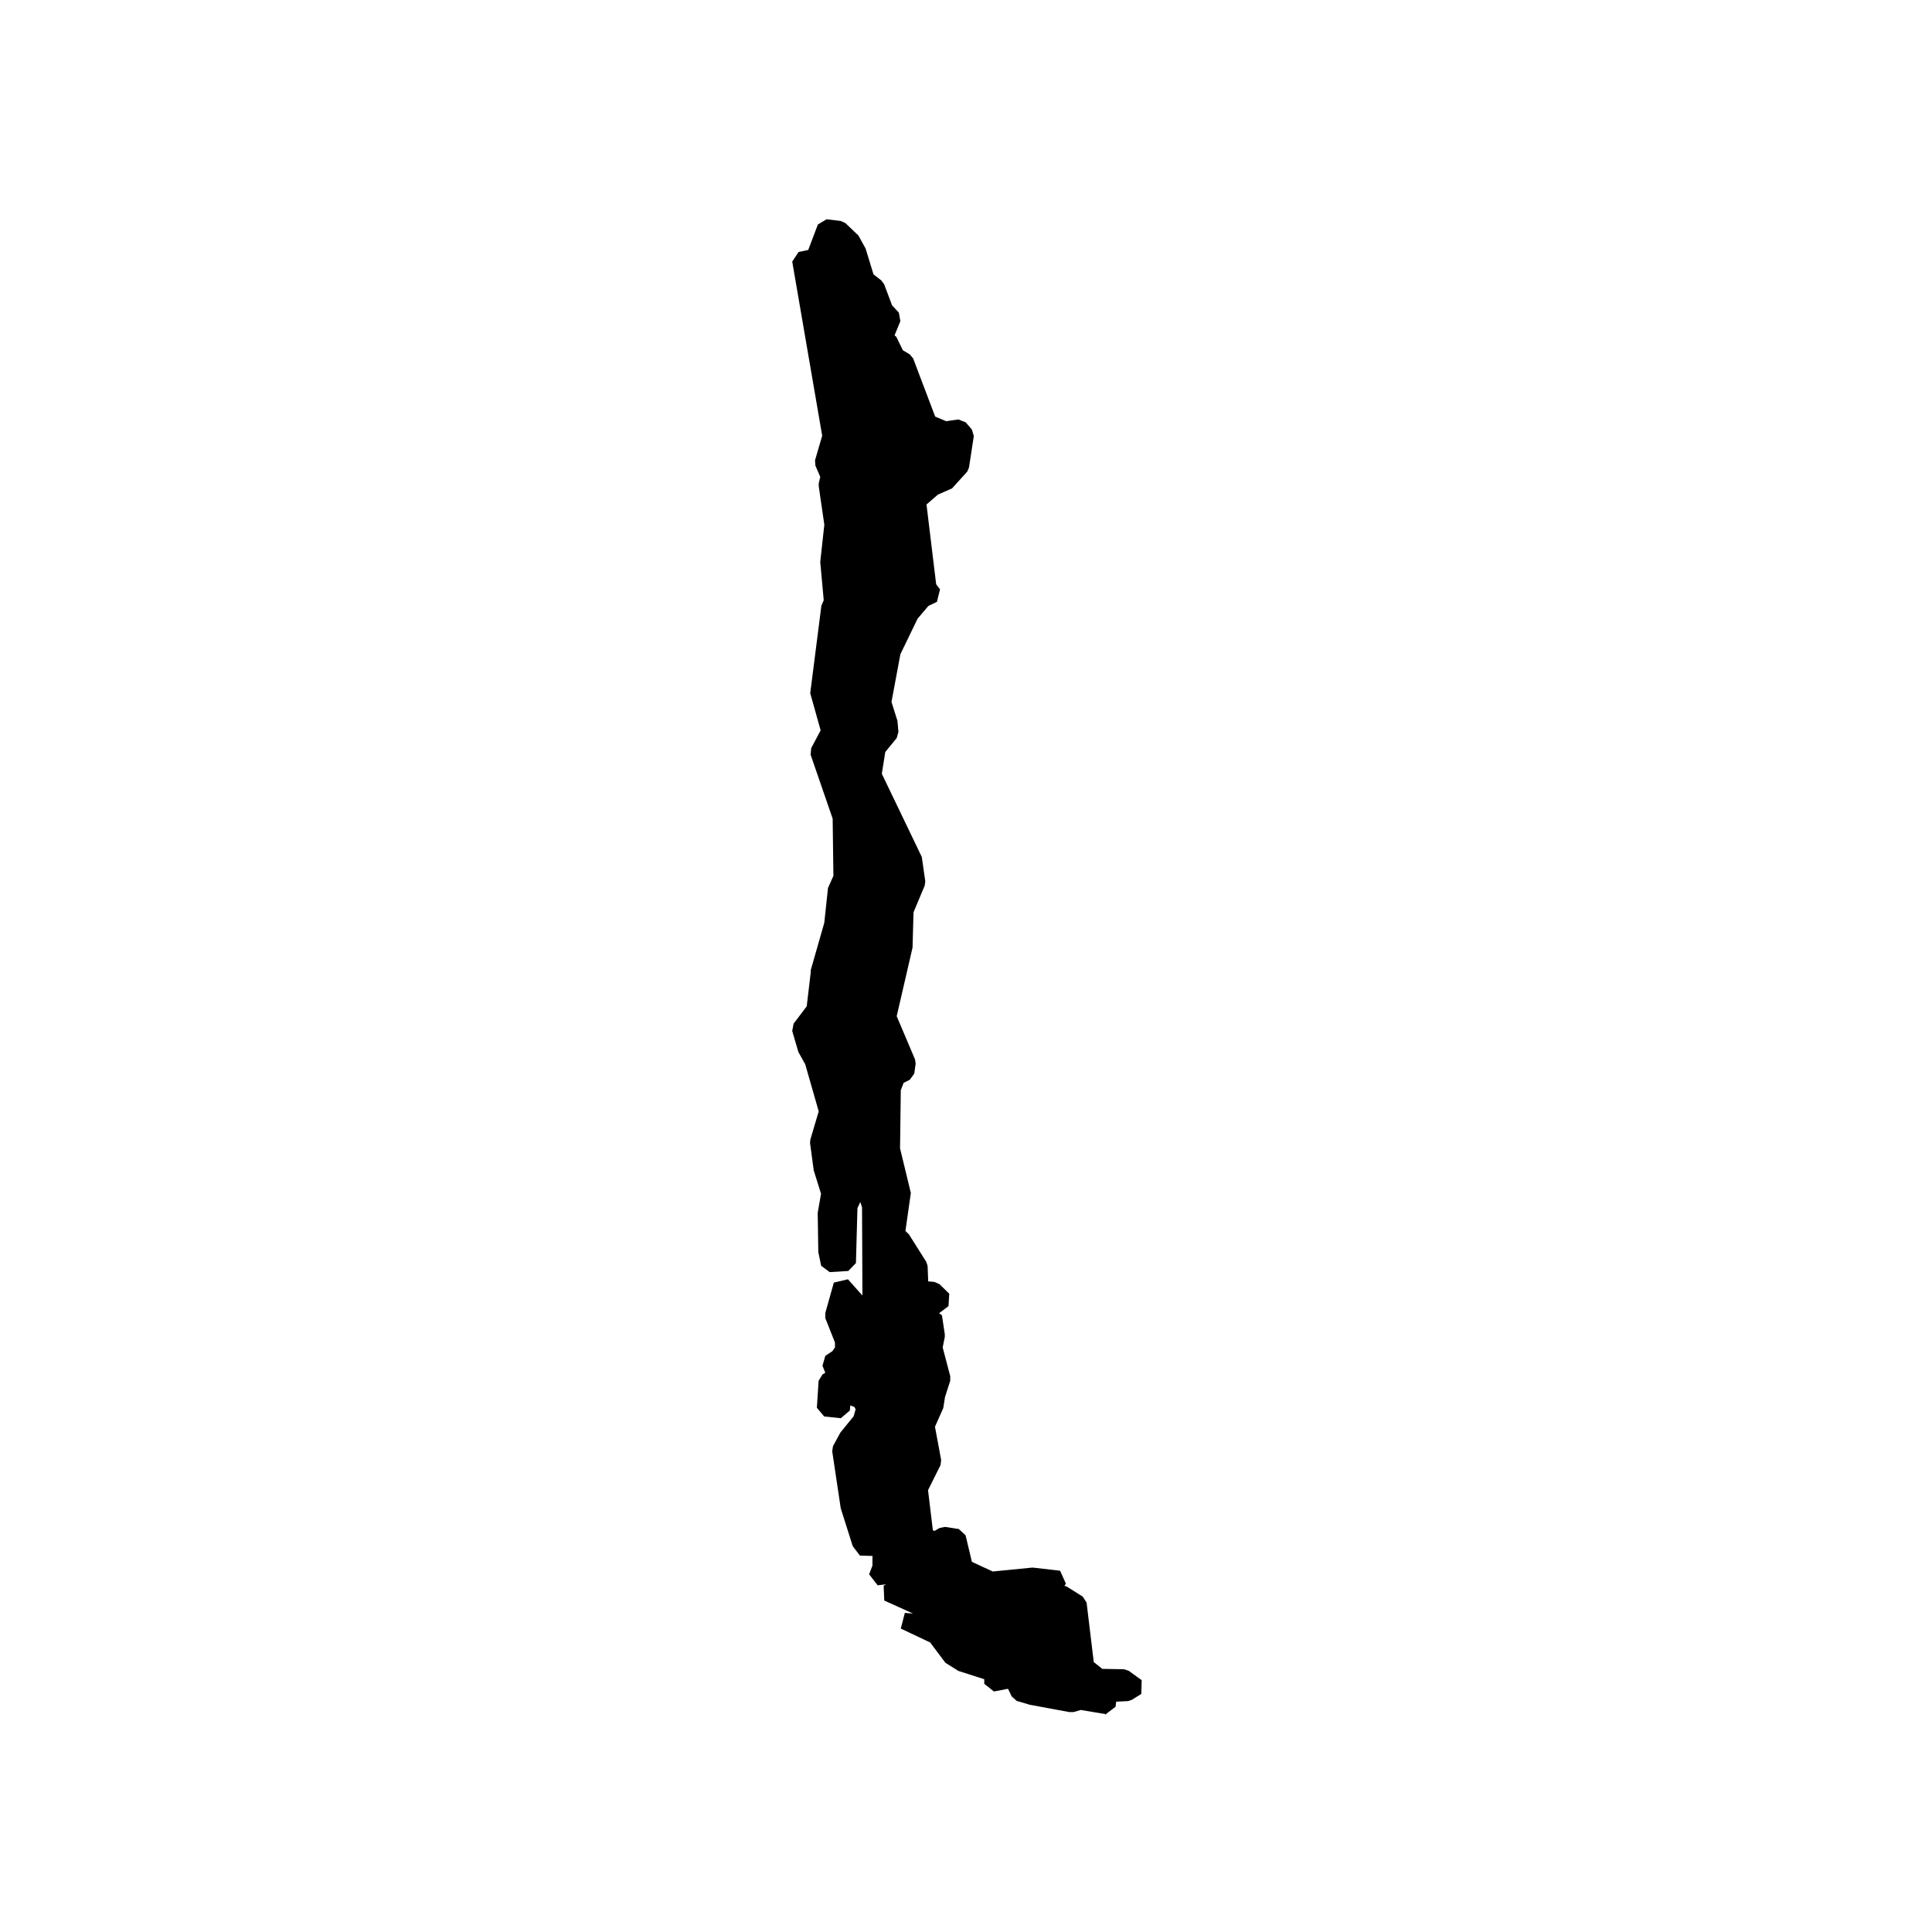
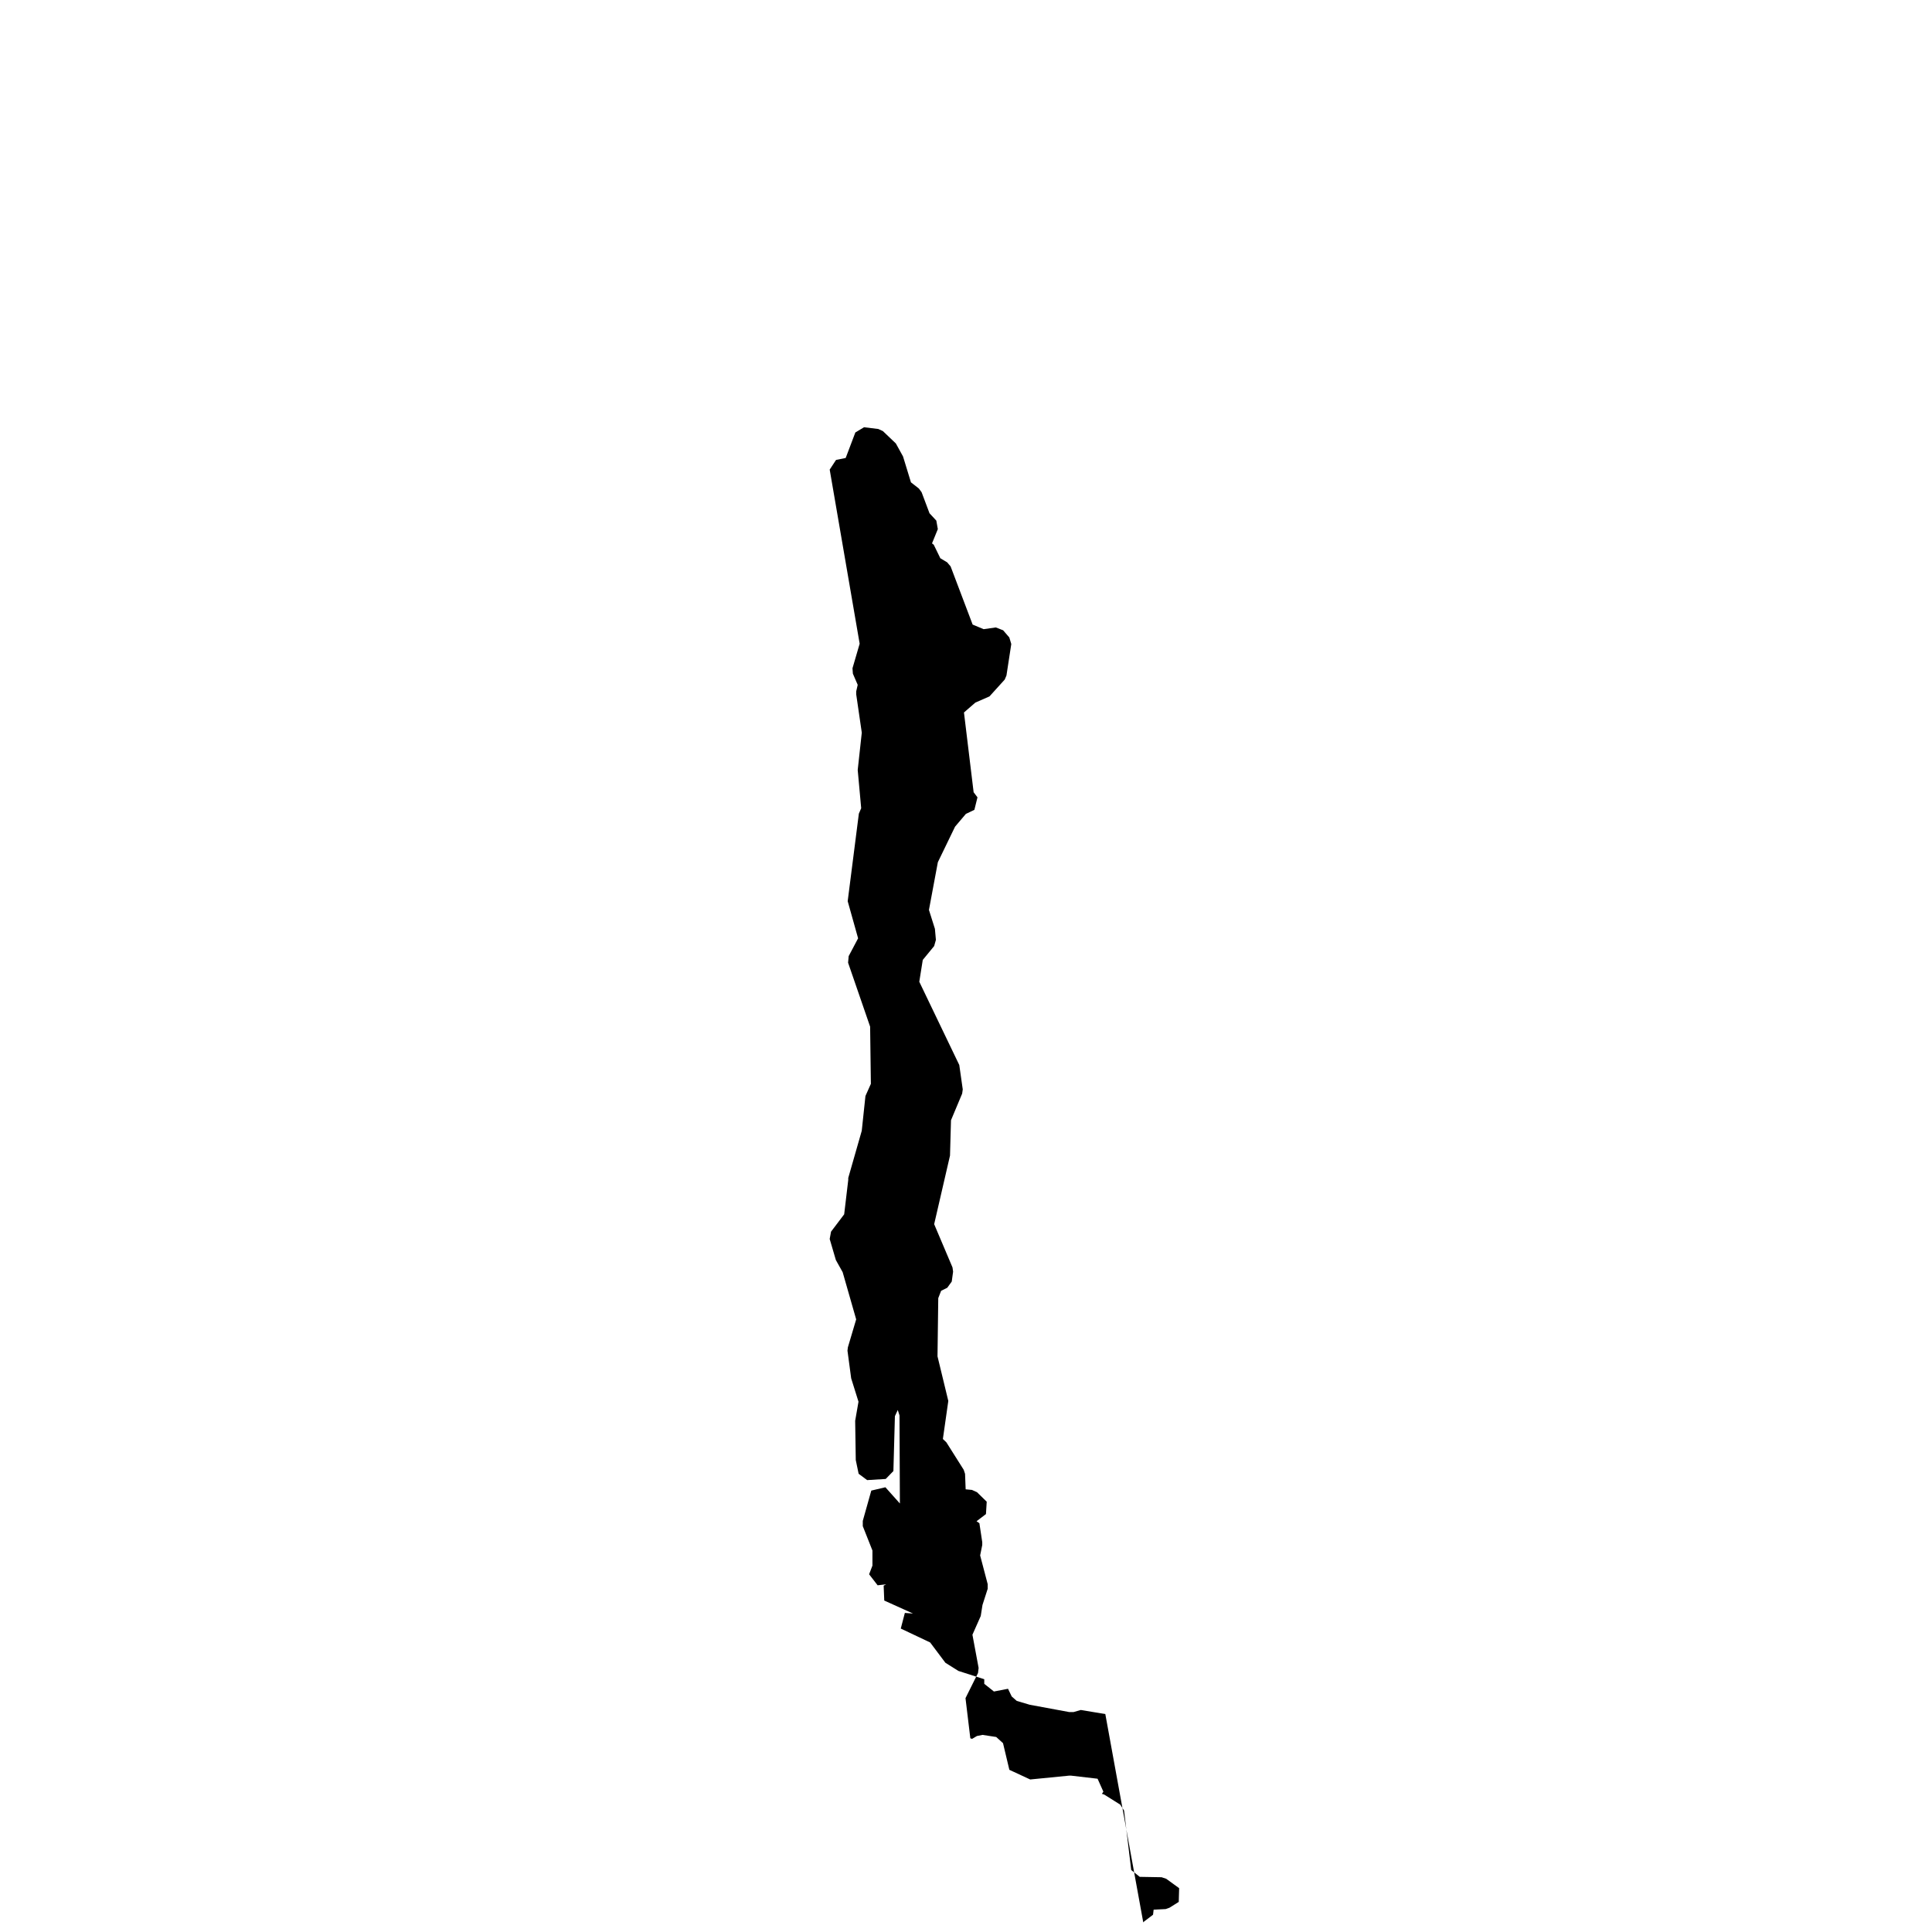
<svg xmlns="http://www.w3.org/2000/svg" width="100px" height="100px" version="1.1" viewBox="0 0 100 100" aria-hidden="true">
  <defs>
    <linearGradient class="cerosgradient" data-cerosgradient="true" id="CerosGradient_idc752ea30e" gradientUnits="userSpaceOnUse" x1="50%" y1="100%" x2="50%" y2="0%">
      <stop offset="0%" stop-color="#d1d1d1" />
      <stop offset="100%" stop-color="#d1d1d1" />
    </linearGradient>
    <linearGradient />
  </defs>
-   <path d="m57.211 88.719-1.27-0.211-0.379 0.109h-0.211l-2.051-0.379-0.672-0.199-0.262-0.23-0.191-0.398-0.73 0.141-0.5-0.398v-0.238l-1.34-0.43-0.672-0.422-0.789-1.051-1.52-0.719 0.211-0.809 0.422 0.031-1.488-0.672-0.031-0.77 0.129-0.07-0.441 0.051-0.441-0.57 0.172-0.449v-0.531l-0.02 0.031-0.629-0.02-0.371-0.488-0.621-1.961-0.441-2.949 0.039-0.262 0.379-0.699 0.691-0.852 0.102-0.359-0.059-0.121-0.219-0.078-0.02 0.262-0.469 0.398-0.859-0.09-0.379-0.449 0.09-1.398 0.199-0.328 0.148-0.09-0.148-0.359 0.148-0.512 0.371-0.25 0.129-0.191v-0.25l-0.5-1.262v-0.27l0.441-1.57 0.73-0.172 0.75 0.84-0.02-4.559-0.09-0.281-0.148 0.32-0.078 2.84-0.398 0.41-0.961 0.059-0.441-0.328-0.148-0.711-0.031-2.031 0.172-0.988-0.379-1.211-0.191-1.43 0.02-0.172 0.43-1.449-0.699-2.441-0.352-0.629-0.32-1.09 0.07-0.379 0.68-0.898 0.211-1.781v-0.102l0.699-2.441 0.191-1.801 0.281-0.629-0.039-2.961-1.141-3.309 0.031-0.34 0.488-0.922-0.539-1.922 0.578-4.531 0.121-0.281-0.18-1.98 0.211-1.93-0.289-1.988v-0.148l0.078-0.34-0.25-0.578-0.02-0.281 0.371-1.27-1.551-9.012 0.328-0.5 0.5-0.102 0.5-1.32 0.449-0.27 0.738 0.09 0.238 0.109 0.672 0.641 0.371 0.672 0.41 1.34 0.41 0.32 0.141 0.191 0.41 1.09 0.352 0.379 0.078 0.441-0.301 0.738 0.09 0.07 0.34 0.699 0.352 0.211 0.18 0.211 1.141 3.012 0.57 0.238 0.629-0.09 0.379 0.148 0.32 0.371 0.102 0.34-0.25 1.629-0.09 0.211-0.789 0.871-0.73 0.32-0.59 0.512 0.5 4.129 0.199 0.262-0.16 0.648-0.441 0.211-0.559 0.66-0.891 1.84-0.461 2.469 0.309 0.98 0.051 0.57-0.09 0.32-0.59 0.719-0.18 1.129 2.07 4.309 0.18 1.262-0.031 0.219-0.578 1.379-0.051 1.828-0.82 3.551 0.949 2.238 0.031 0.219-0.07 0.512-0.23 0.32-0.32 0.16-0.148 0.379-0.039 3.012 0.559 2.309-0.281 1.969 0.18 0.172 0.898 1.422 0.07 0.211 0.031 0.801 0.328 0.031 0.262 0.121 0.5 0.488-0.039 0.641-0.488 0.371 0.148 0.102 0.148 0.98v0.148l-0.109 0.539 0.391 1.488v0.238l-0.27 0.84-0.09 0.57-0.43 0.969 0.32 1.719-0.031 0.262-0.648 1.301 0.25 2.078 0.09 0.031 0.25-0.148 0.289-0.059 0.711 0.109 0.352 0.32 0.328 1.379 1.078 0.5 2.019-0.199h0.09l1.379 0.16 0.301 0.672-0.078 0.109 0.121 0.039 0.828 0.52 0.199 0.309 0.371 3.078 0.441 0.352 1.129 0.02 0.238 0.078 0.672 0.488-0.02 0.711-0.48 0.301-0.199 0.07-0.621 0.031-0.031 0.262-0.5 0.379v0.051z" />
+   <path d="m57.211 88.719-1.27-0.211-0.379 0.109h-0.211l-2.051-0.379-0.672-0.199-0.262-0.23-0.191-0.398-0.73 0.141-0.5-0.398v-0.238l-1.34-0.43-0.672-0.422-0.789-1.051-1.52-0.719 0.211-0.809 0.422 0.031-1.488-0.672-0.031-0.77 0.129-0.07-0.441 0.051-0.441-0.57 0.172-0.449v-0.531v-0.25l-0.5-1.262v-0.27l0.441-1.57 0.73-0.172 0.75 0.84-0.02-4.559-0.09-0.281-0.148 0.32-0.078 2.84-0.398 0.41-0.961 0.059-0.441-0.328-0.148-0.711-0.031-2.031 0.172-0.988-0.379-1.211-0.191-1.43 0.02-0.172 0.43-1.449-0.699-2.441-0.352-0.629-0.32-1.09 0.07-0.379 0.68-0.898 0.211-1.781v-0.102l0.699-2.441 0.191-1.801 0.281-0.629-0.039-2.961-1.141-3.309 0.031-0.34 0.488-0.922-0.539-1.922 0.578-4.531 0.121-0.281-0.18-1.98 0.211-1.93-0.289-1.988v-0.148l0.078-0.34-0.25-0.578-0.02-0.281 0.371-1.27-1.551-9.012 0.328-0.5 0.5-0.102 0.5-1.32 0.449-0.27 0.738 0.09 0.238 0.109 0.672 0.641 0.371 0.672 0.41 1.34 0.41 0.32 0.141 0.191 0.41 1.09 0.352 0.379 0.078 0.441-0.301 0.738 0.09 0.07 0.34 0.699 0.352 0.211 0.18 0.211 1.141 3.012 0.57 0.238 0.629-0.09 0.379 0.148 0.32 0.371 0.102 0.34-0.25 1.629-0.09 0.211-0.789 0.871-0.73 0.32-0.59 0.512 0.5 4.129 0.199 0.262-0.16 0.648-0.441 0.211-0.559 0.66-0.891 1.84-0.461 2.469 0.309 0.98 0.051 0.57-0.09 0.32-0.59 0.719-0.18 1.129 2.07 4.309 0.18 1.262-0.031 0.219-0.578 1.379-0.051 1.828-0.82 3.551 0.949 2.238 0.031 0.219-0.07 0.512-0.23 0.32-0.32 0.16-0.148 0.379-0.039 3.012 0.559 2.309-0.281 1.969 0.18 0.172 0.898 1.422 0.07 0.211 0.031 0.801 0.328 0.031 0.262 0.121 0.5 0.488-0.039 0.641-0.488 0.371 0.148 0.102 0.148 0.98v0.148l-0.109 0.539 0.391 1.488v0.238l-0.27 0.84-0.09 0.57-0.43 0.969 0.32 1.719-0.031 0.262-0.648 1.301 0.25 2.078 0.09 0.031 0.25-0.148 0.289-0.059 0.711 0.109 0.352 0.32 0.328 1.379 1.078 0.5 2.019-0.199h0.09l1.379 0.16 0.301 0.672-0.078 0.109 0.121 0.039 0.828 0.52 0.199 0.309 0.371 3.078 0.441 0.352 1.129 0.02 0.238 0.078 0.672 0.488-0.02 0.711-0.48 0.301-0.199 0.07-0.621 0.031-0.031 0.262-0.5 0.379v0.051z" />
</svg>